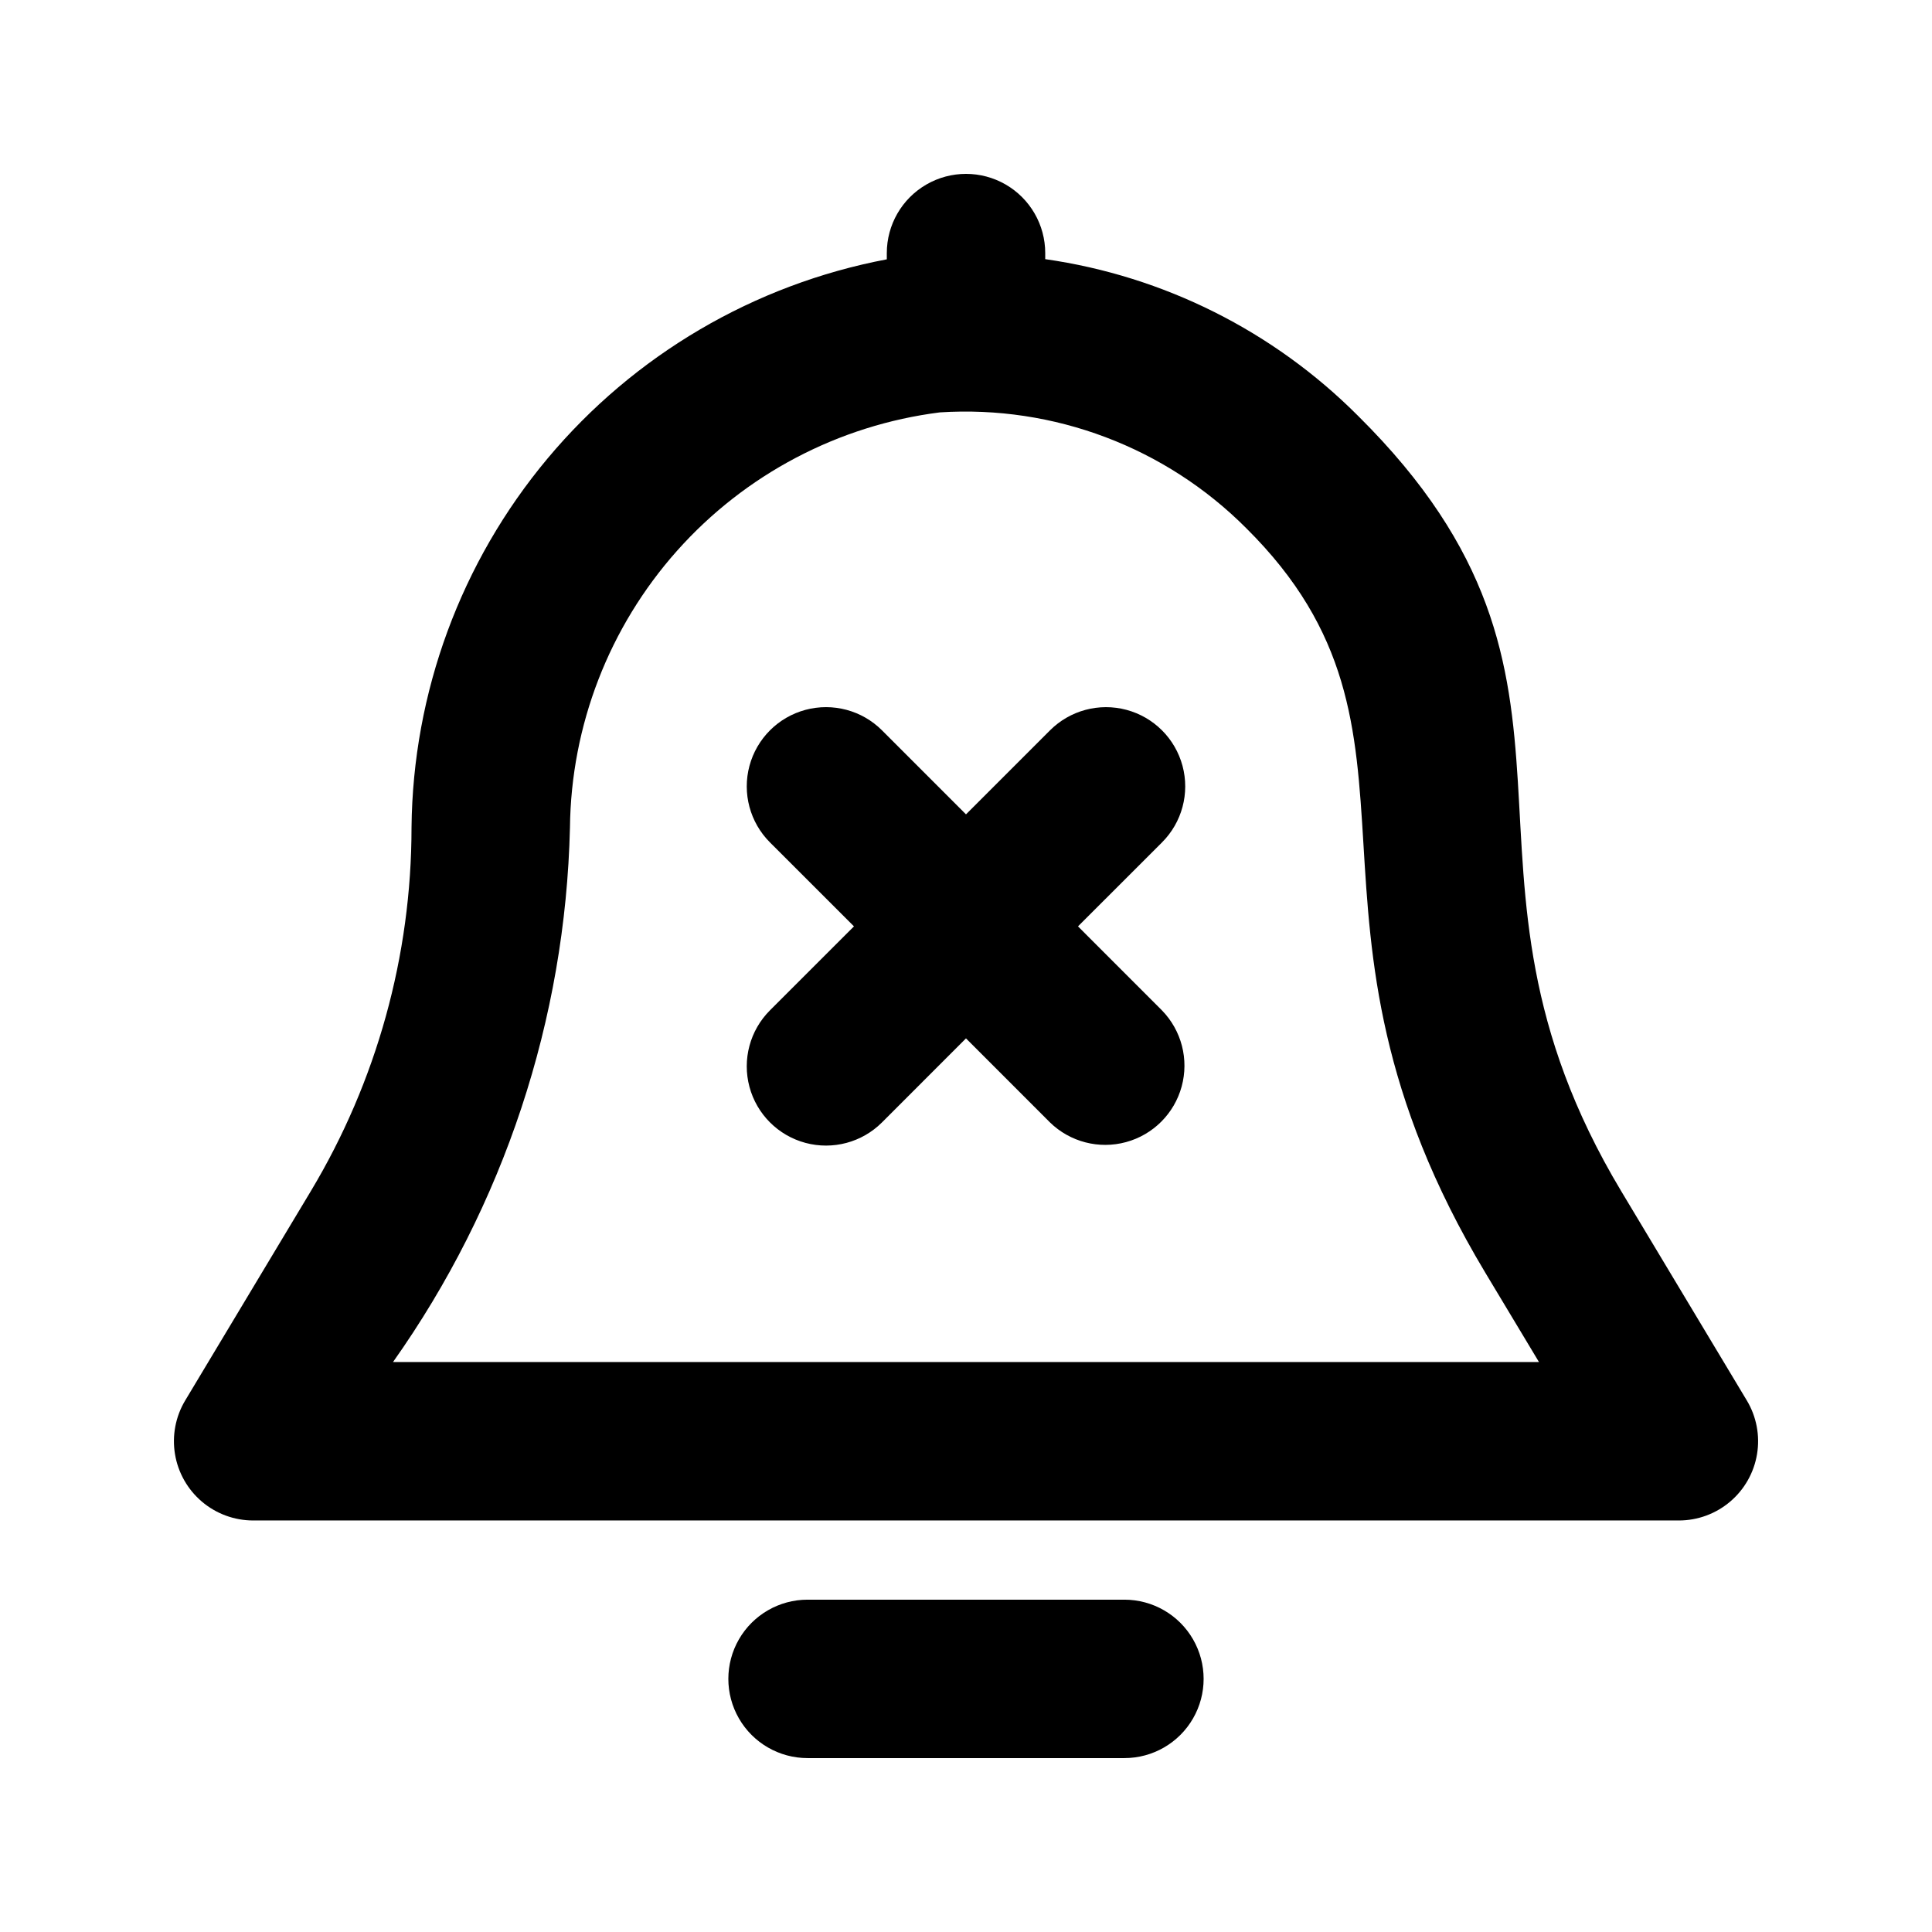
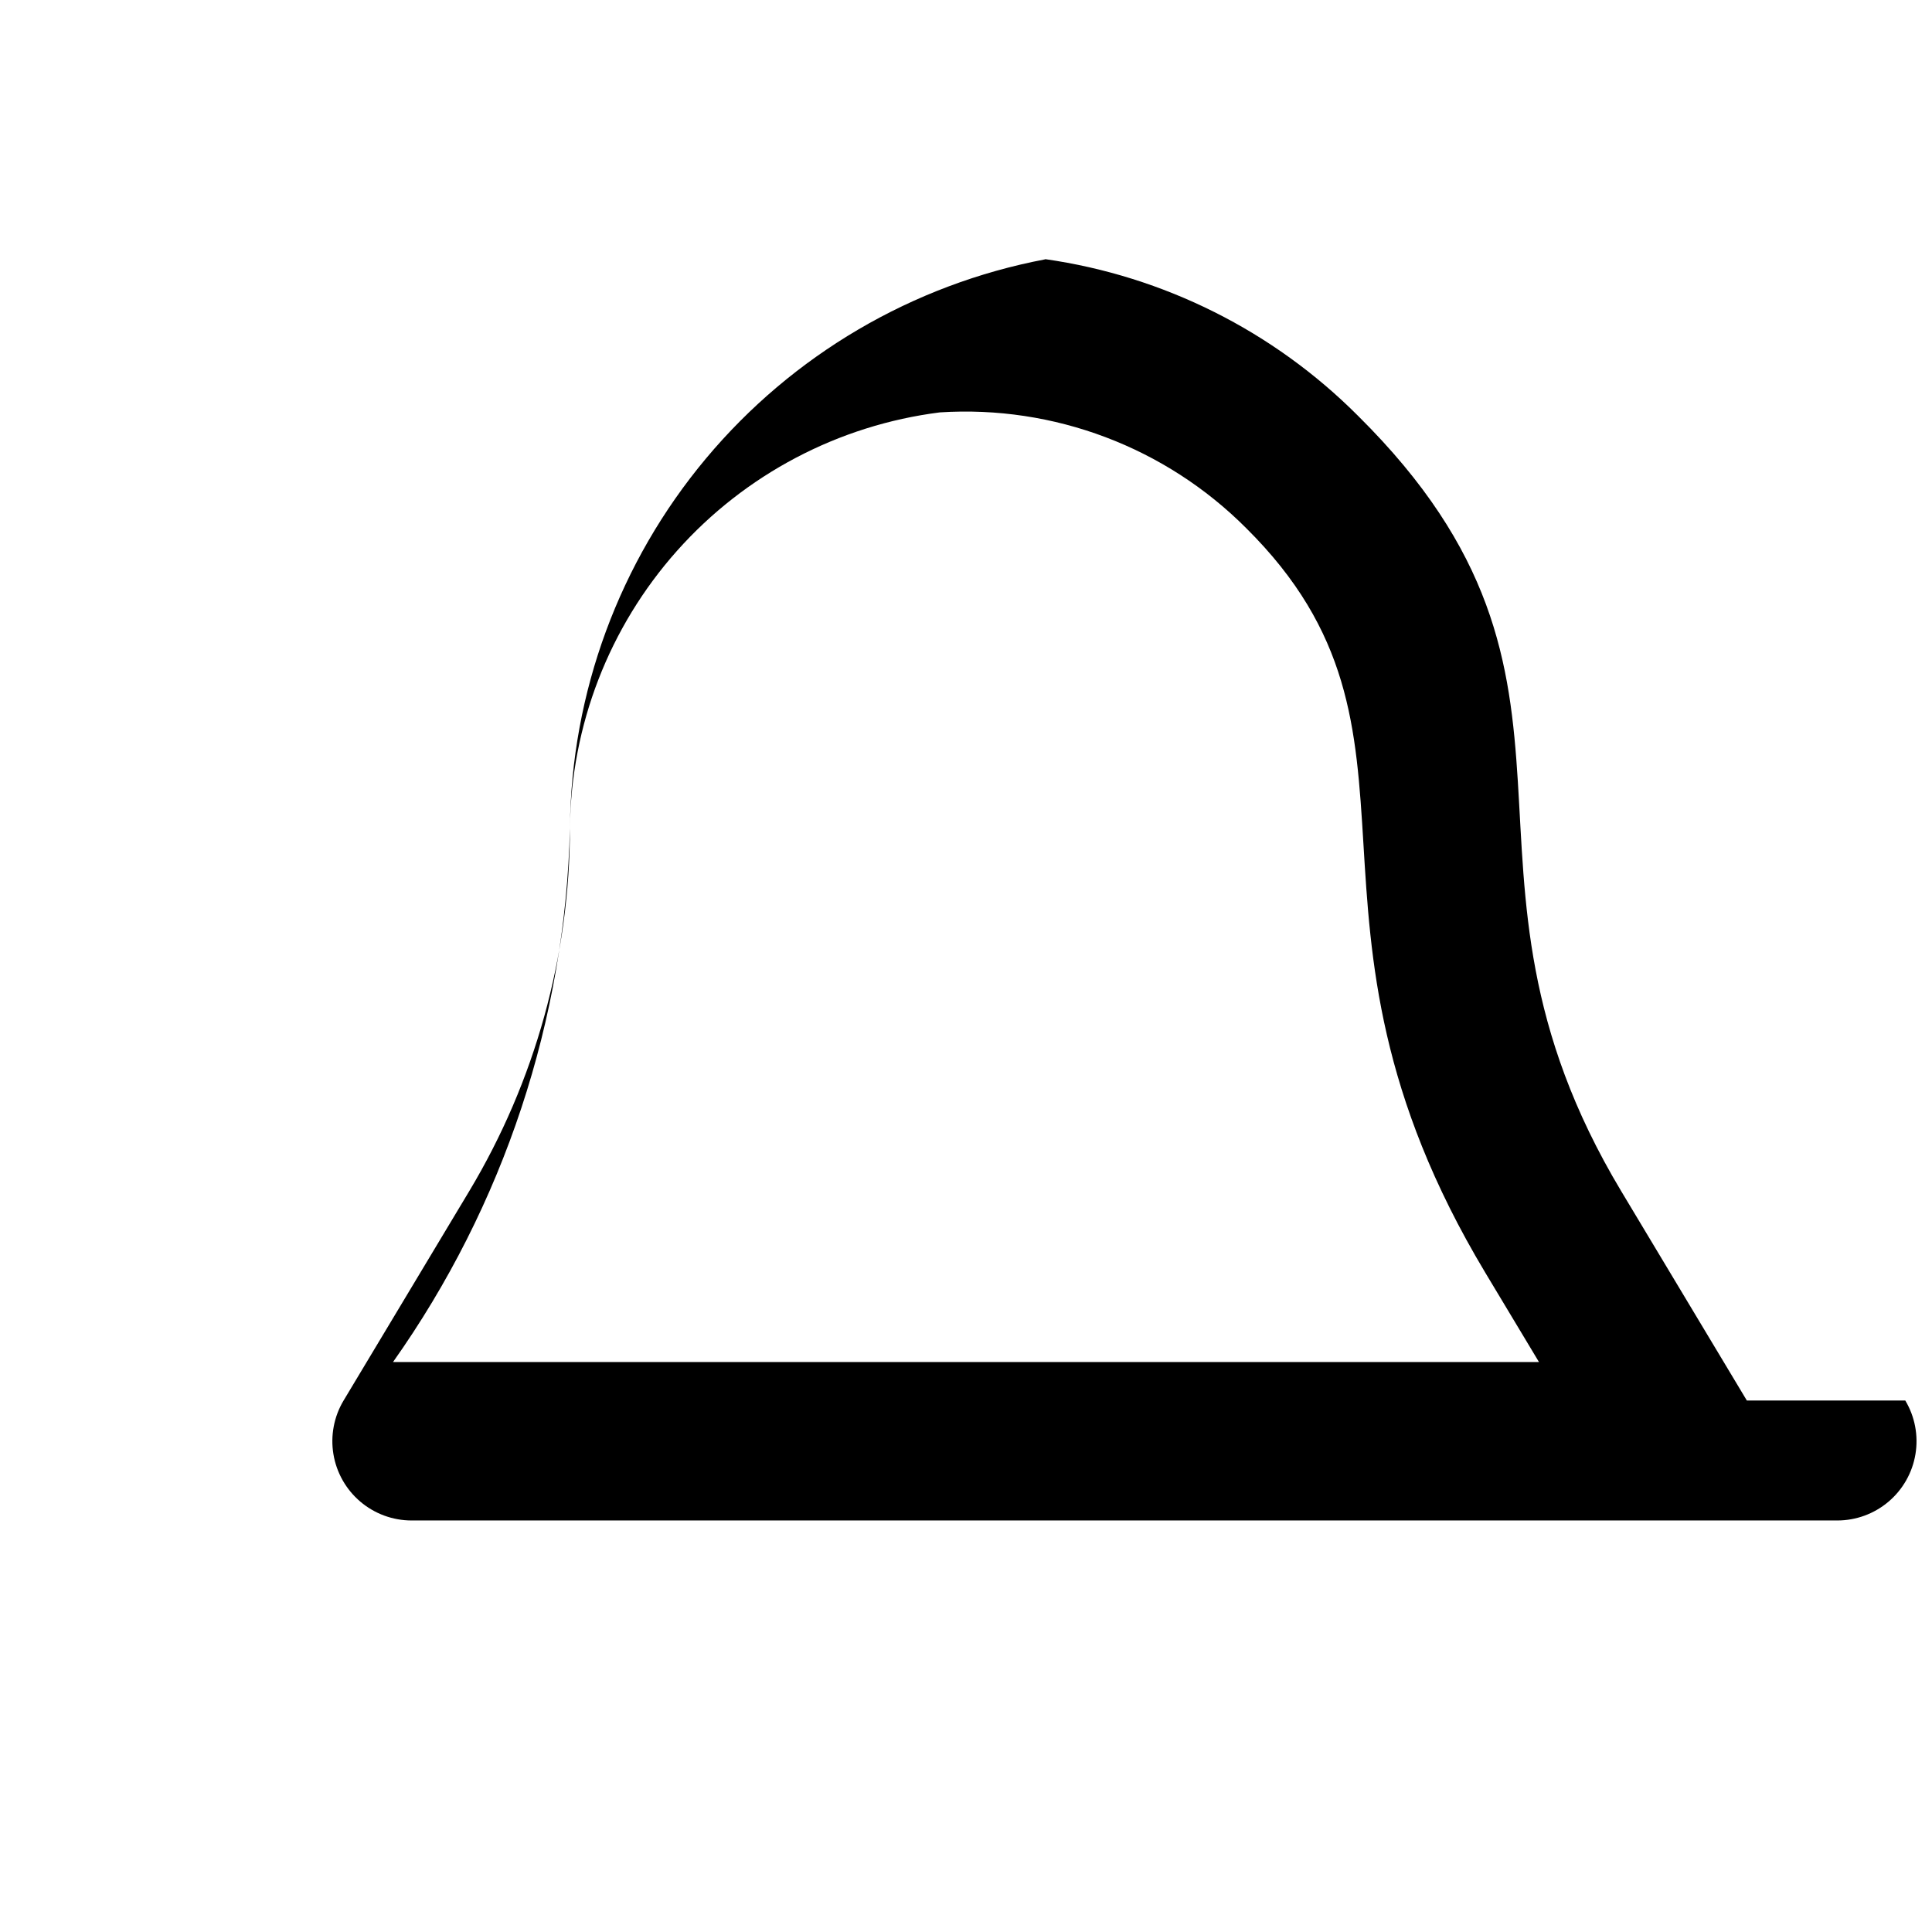
<svg xmlns="http://www.w3.org/2000/svg" fill="#000000" width="800px" height="800px" version="1.1" viewBox="144 144 512 512">
  <g>
-     <path d="m422.26 337.55-22.262 22.262-22.254-22.262c-5.305-5.305-13.035-7.375-20.281-5.434s-12.906 7.602-14.848 14.848c-1.941 7.246 0.129 14.977 5.434 20.281l22.262 22.25-22.262 22.25v0.004c-5.305 5.305-7.375 13.035-5.434 20.281 1.941 7.246 7.602 12.906 14.848 14.848 7.246 1.941 14.977-0.129 20.281-5.434l22.254-22.262 22.25 22.262c5.324 5.191 13 7.18 20.172 5.223 7.176-1.953 12.781-7.559 14.734-14.734 1.957-7.176-0.031-14.848-5.223-20.172l-22.25-22.262 22.262-22.25v-0.004c5.305-5.301 7.379-13.031 5.438-20.277-1.941-7.246-7.598-12.906-14.844-14.848-7.242-1.941-14.973 0.129-20.277 5.43z" />
-     <path d="m606.93 515.15-33.301-55.496c-51.852-86.465 2.082-134.3-69.711-205.43-22.402-22.477-51.508-37.059-82.922-41.547v-1.605c0-7.5-4.004-14.43-10.496-18.18-6.496-3.75-14.5-3.75-20.992 0-6.496 3.75-10.496 10.68-10.496 18.18v1.652c-35.168 6.668-66.938 25.32-89.902 52.777-22.965 27.453-35.703 62.02-36.051 97.812-0.004 33.938-9.227 67.238-26.68 96.34l-33.305 55.496c-2.555 4.266-3.512 9.305-2.699 14.211 0.809 4.906 3.336 9.367 7.125 12.586 3.789 3.219 8.602 4.992 13.574 4.996h377.86c4.977-0.004 9.785-1.777 13.574-4.996 3.793-3.219 6.316-7.68 7.125-12.586 0.812-4.906-0.145-9.945-2.699-14.211zm-358.78-10.191c29.371-41.5 45.699-90.816 46.895-141.64 0.293-27.09 10.383-53.156 28.402-73.383 18.02-20.227 42.754-33.246 69.629-36.652 30.203-1.941 59.773 9.227 81.148 30.648 55.133 54.621 6.664 102.76 63.395 197.34l14.23 23.688z" />
-     <path d="m441.98 567.93h-83.969c-7.5 0-14.43 4.004-18.18 10.496-3.75 6.496-3.75 14.5 0 20.992 3.75 6.496 10.68 10.496 18.18 10.496h83.969c7.496 0 14.43-4 18.18-10.496 3.75-6.492 3.75-14.496 0-20.992-3.75-6.492-10.684-10.496-18.18-10.496z" />
+     <path d="m606.93 515.15-33.301-55.496c-51.852-86.465 2.082-134.3-69.711-205.43-22.402-22.477-51.508-37.059-82.922-41.547v-1.605v1.652c-35.168 6.668-66.938 25.32-89.902 52.777-22.965 27.453-35.703 62.02-36.051 97.812-0.004 33.938-9.227 67.238-26.68 96.34l-33.305 55.496c-2.555 4.266-3.512 9.305-2.699 14.211 0.809 4.906 3.336 9.367 7.125 12.586 3.789 3.219 8.602 4.992 13.574 4.996h377.86c4.977-0.004 9.785-1.777 13.574-4.996 3.793-3.219 6.316-7.68 7.125-12.586 0.812-4.906-0.145-9.945-2.699-14.211zm-358.78-10.191c29.371-41.5 45.699-90.816 46.895-141.64 0.293-27.09 10.383-53.156 28.402-73.383 18.02-20.227 42.754-33.246 69.629-36.652 30.203-1.941 59.773 9.227 81.148 30.648 55.133 54.621 6.664 102.76 63.395 197.34l14.23 23.688z" />
  </g>
</svg>